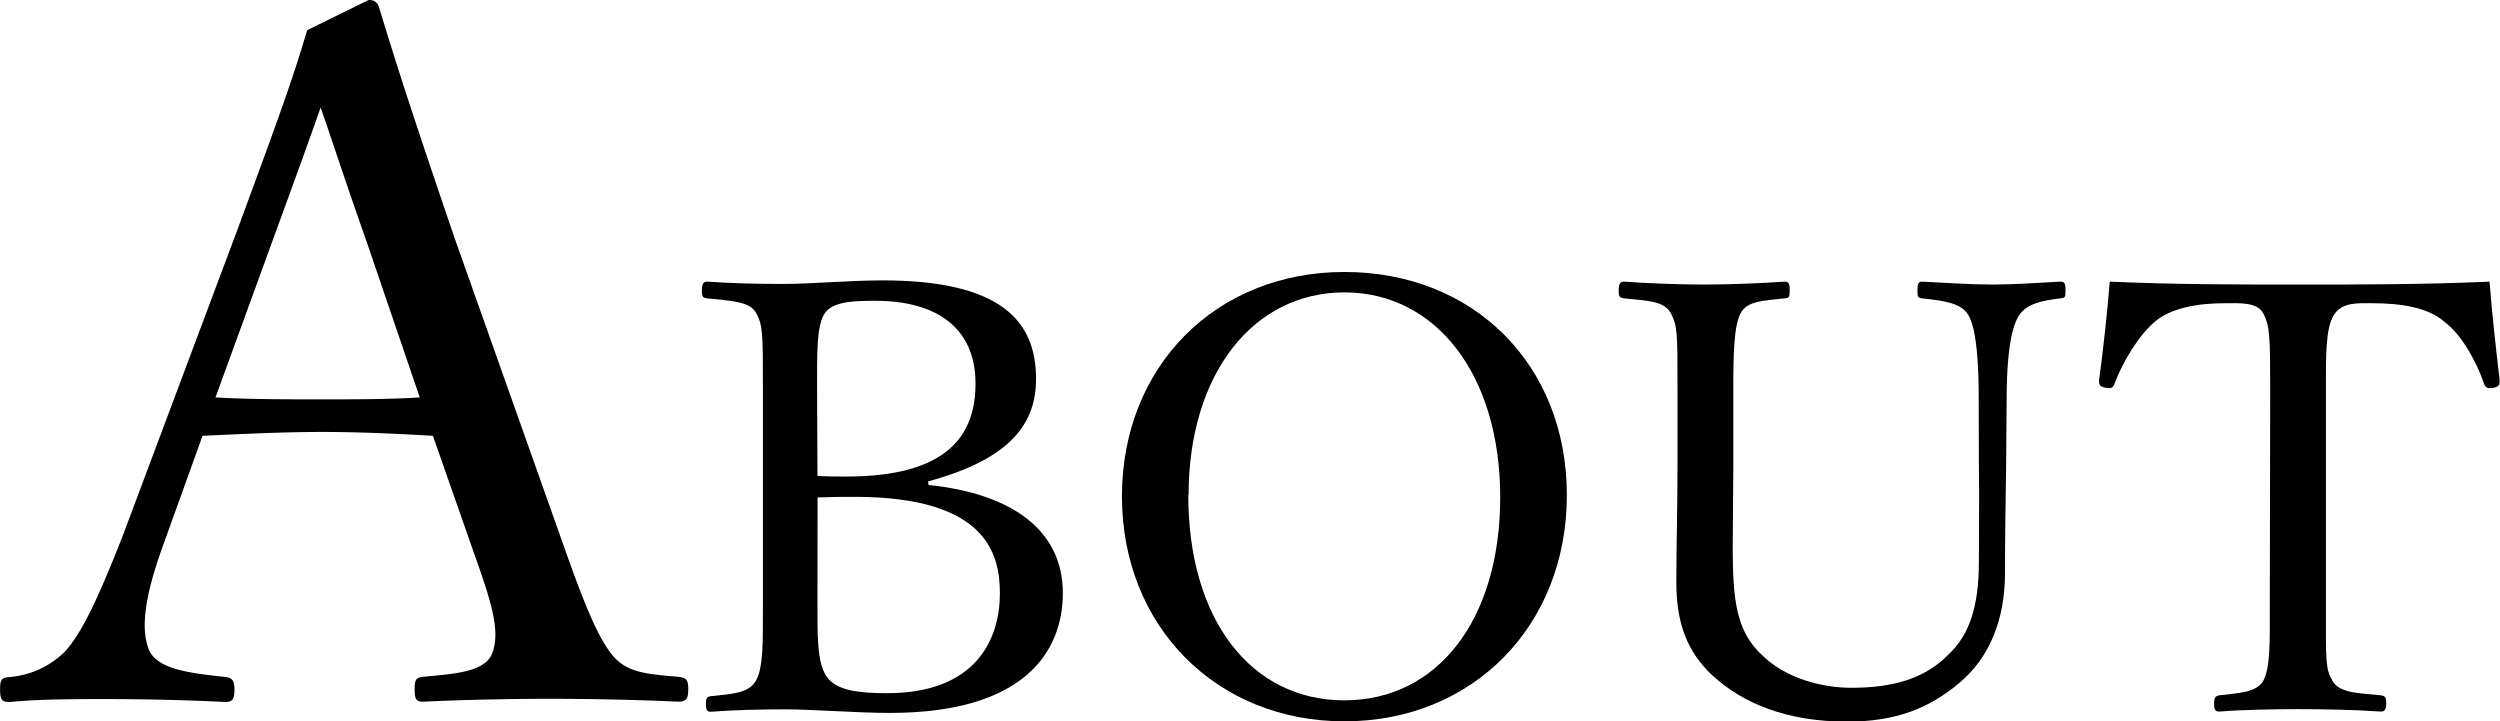
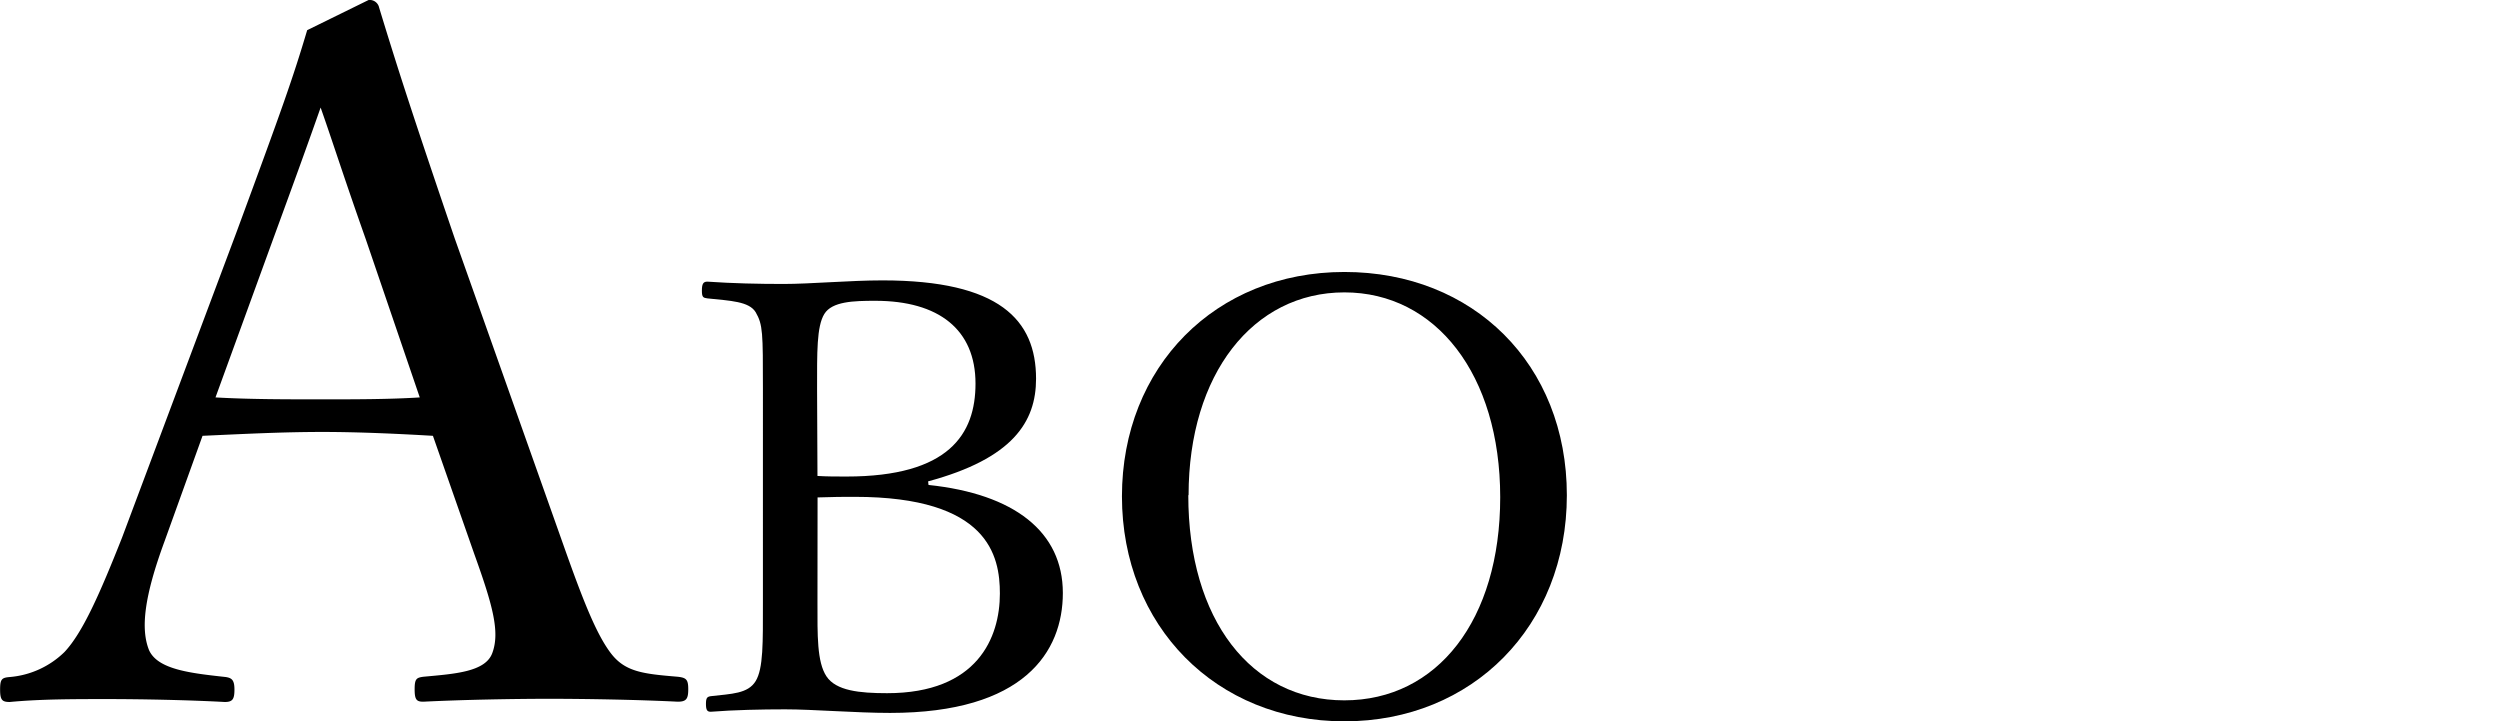
<svg xmlns="http://www.w3.org/2000/svg" viewBox="0 0 258.48 74.58">
  <title>アセット 10</title>
  <g id="レイヤー_2" data-name="レイヤー 2">
    <g id="about">
      <path d="M44.76,45.06c-3.38-.2-7.64-.4-11.41-.4-4.07,0-8,.2-12.41.4L17,56c-2.08,5.66-2.48,9-1.59,11.22.9,2,4.27,2.38,7.94,2.78.6.1.89.29.89,1.29s-.19,1.29-1,1.29c-3.67-.2-8.53-.3-12.1-.3s-6.95,0-10.13.3c-.79,0-1-.2-1-1.29S.2,70.07,1,70a9.18,9.18,0,0,0,5.66-2.58c1.89-2,3.67-6.06,5.95-11.81L24.41,24.12c4.87-13.2,5.86-16,7.35-21L38.11,0A1,1,0,0,1,39.2.79C41.09,7,42.67,11.91,47,24.61L58.26,56.37c2,5.66,3.37,9.13,4.86,11.12s3.37,2.18,6.95,2.48c.89.1,1.09.29,1.09,1.29s-.2,1.29-1.09,1.29c-4-.2-9.33-.3-13.3-.3-3.77,0-9,.1-13,.3-.7,0-.9-.2-.9-1.29s.2-1.19.9-1.29c3.27-.3,6.45-.5,7.14-2.48.8-2.19,0-5-1.88-10.23ZM37.81,24.71c-2.28-6.45-3.37-9.92-4.66-13.59-1.29,3.67-2.58,7.24-4.87,13.49l-6,16.48c3.47.2,7.34.2,11,.2,3.27,0,7,0,10.12-.2Z" />
      <path d="M96,50.14c8.87.93,13.89,4.84,13.89,11.17,0,6.08-4,12.4-17.86,12.4-3.54,0-7.94-.37-10.86-.37-2.42,0-5.27.06-7.69.25-.37,0-.49-.19-.49-.81s.12-.74.49-.8c2.17-.25,3.85-.25,4.65-1.56s.75-4,.75-8.12V40.22c0-5.83,0-6.64-.75-7.94-.68-1.12-2.6-1.18-5-1.43-.43-.06-.56-.12-.56-.8s.13-.93.56-.93c2.61.18,5.28.24,7.88.24,2.79,0,6.88-.37,10.23-.37,12.1,0,15.88,4.09,15.88,10.17,0,4.47-2.42,8.25-11.16,10.61Zm-11.48-.93c1,.06,1.93.06,3,.06,10.61,0,13.34-4.4,13.34-9.61,0-5.58-3.79-8.56-10.36-8.56-2.23,0-4.47.06-5.27,1.36s-.75,4-.75,7.76Zm0,13.09c0,3.35-.06,6.14.93,7.63s3.41,1.74,6.27,1.74c9.36,0,11.66-5.77,11.66-10.3,0-3.91-1.18-10-15-10-1.12,0-2.23,0-3.85.06Z" />
      <path d="M162,51.2c0,13.52-9.74,23.38-23,23.38s-23-9.86-23-23.26,9.67-23.2,23-23.2S162,37.67,162,51.2Zm-39.14,0c0,12.9,6.51,21.21,16.13,21.21s16.12-8.31,16.12-21S148.44,30.23,139,30.23,122.89,38.67,122.89,51.2Z" />
-       <path d="M204.58,40.22c-.06-3.54-.31-6.33-1.06-7.63s-2.6-1.49-4.77-1.74c-.44-.06-.5-.12-.5-.8s.06-.93.5-.93c2.48.12,5,.3,7.25.3s4.72-.18,7-.3c.44,0,.56.12.56.93s-.12.74-.56.8c-2,.25-3.47.56-4.28,1.8-.86,1.43-1.17,4.16-1.24,7.57l-.06,7.69c-.06,3.91-.12,7.75-.12,11.35,0,4.84-1.62,8.75-4.72,11.35s-6.51,4-11.6,4c-6.32,0-10.85-1.92-14-4.84-2.54-2.42-3.66-5.33-3.66-9.55,0-3.66.12-8,.12-12V40.22c0-5.77,0-6.51-.68-7.82s-2.48-1.3-4.84-1.55c-.43-.06-.56-.12-.56-.8s.13-.93.56-.93c2.55.18,5.77.3,8.25.3s5.83-.12,8.31-.3c.44,0,.56.12.56.93s-.12.74-.56.8c-2.17.25-3.84.25-4.52,1.55s-.75,4.1-.75,7.82v8.06c0,2.67-.06,5.52-.06,8.19,0,5.4.31,8.74,3,11.23,2.42,2.42,6.2,3.41,9.24,3.41,4.22,0,7.57-.87,10.11-3.48,2.11-2,3.1-4.9,3.1-9.55,0-3,.06-6.14,0-10.17Z" />
-       <path d="M234.72,40.28c0-5.64-.06-6.57-.68-7.82s-2.42-1.11-4-1.11c-2.85,0-5.58.49-7.26,1.92s-3.35,4.22-4.15,6.39c-.13.37-.31.56-.93.43s-.68-.31-.68-.74c.43-3.1.86-7.07,1.11-10.23,6.83.3,13.15.3,19.54.3s12.9,0,19.73-.3c.24,3.16.68,7.13,1.05,10.23,0,.43-.06.62-.62.74-.74.13-.87-.06-1-.43-.75-2.17-2.24-5-4.1-6.39-1.61-1.43-4.34-1.92-7.44-1.92-1.55,0-3.16-.13-4,1.24s-.81,4.15-.81,7.69v22c0,6.14-.06,6.82.68,8.12s2.8,1.25,5,1.49c.43.07.56.19.56.81s-.13.87-.56.87c-2.61-.19-6.08-.25-8.56-.25s-5.77.06-8.13.25c-.43,0-.55-.19-.55-.81s.12-.8.55-.87c2.05-.24,3.85-.31,4.53-1.49.75-1.42.68-4,.68-8.12Z" />
    </g>
  </g>
</svg>